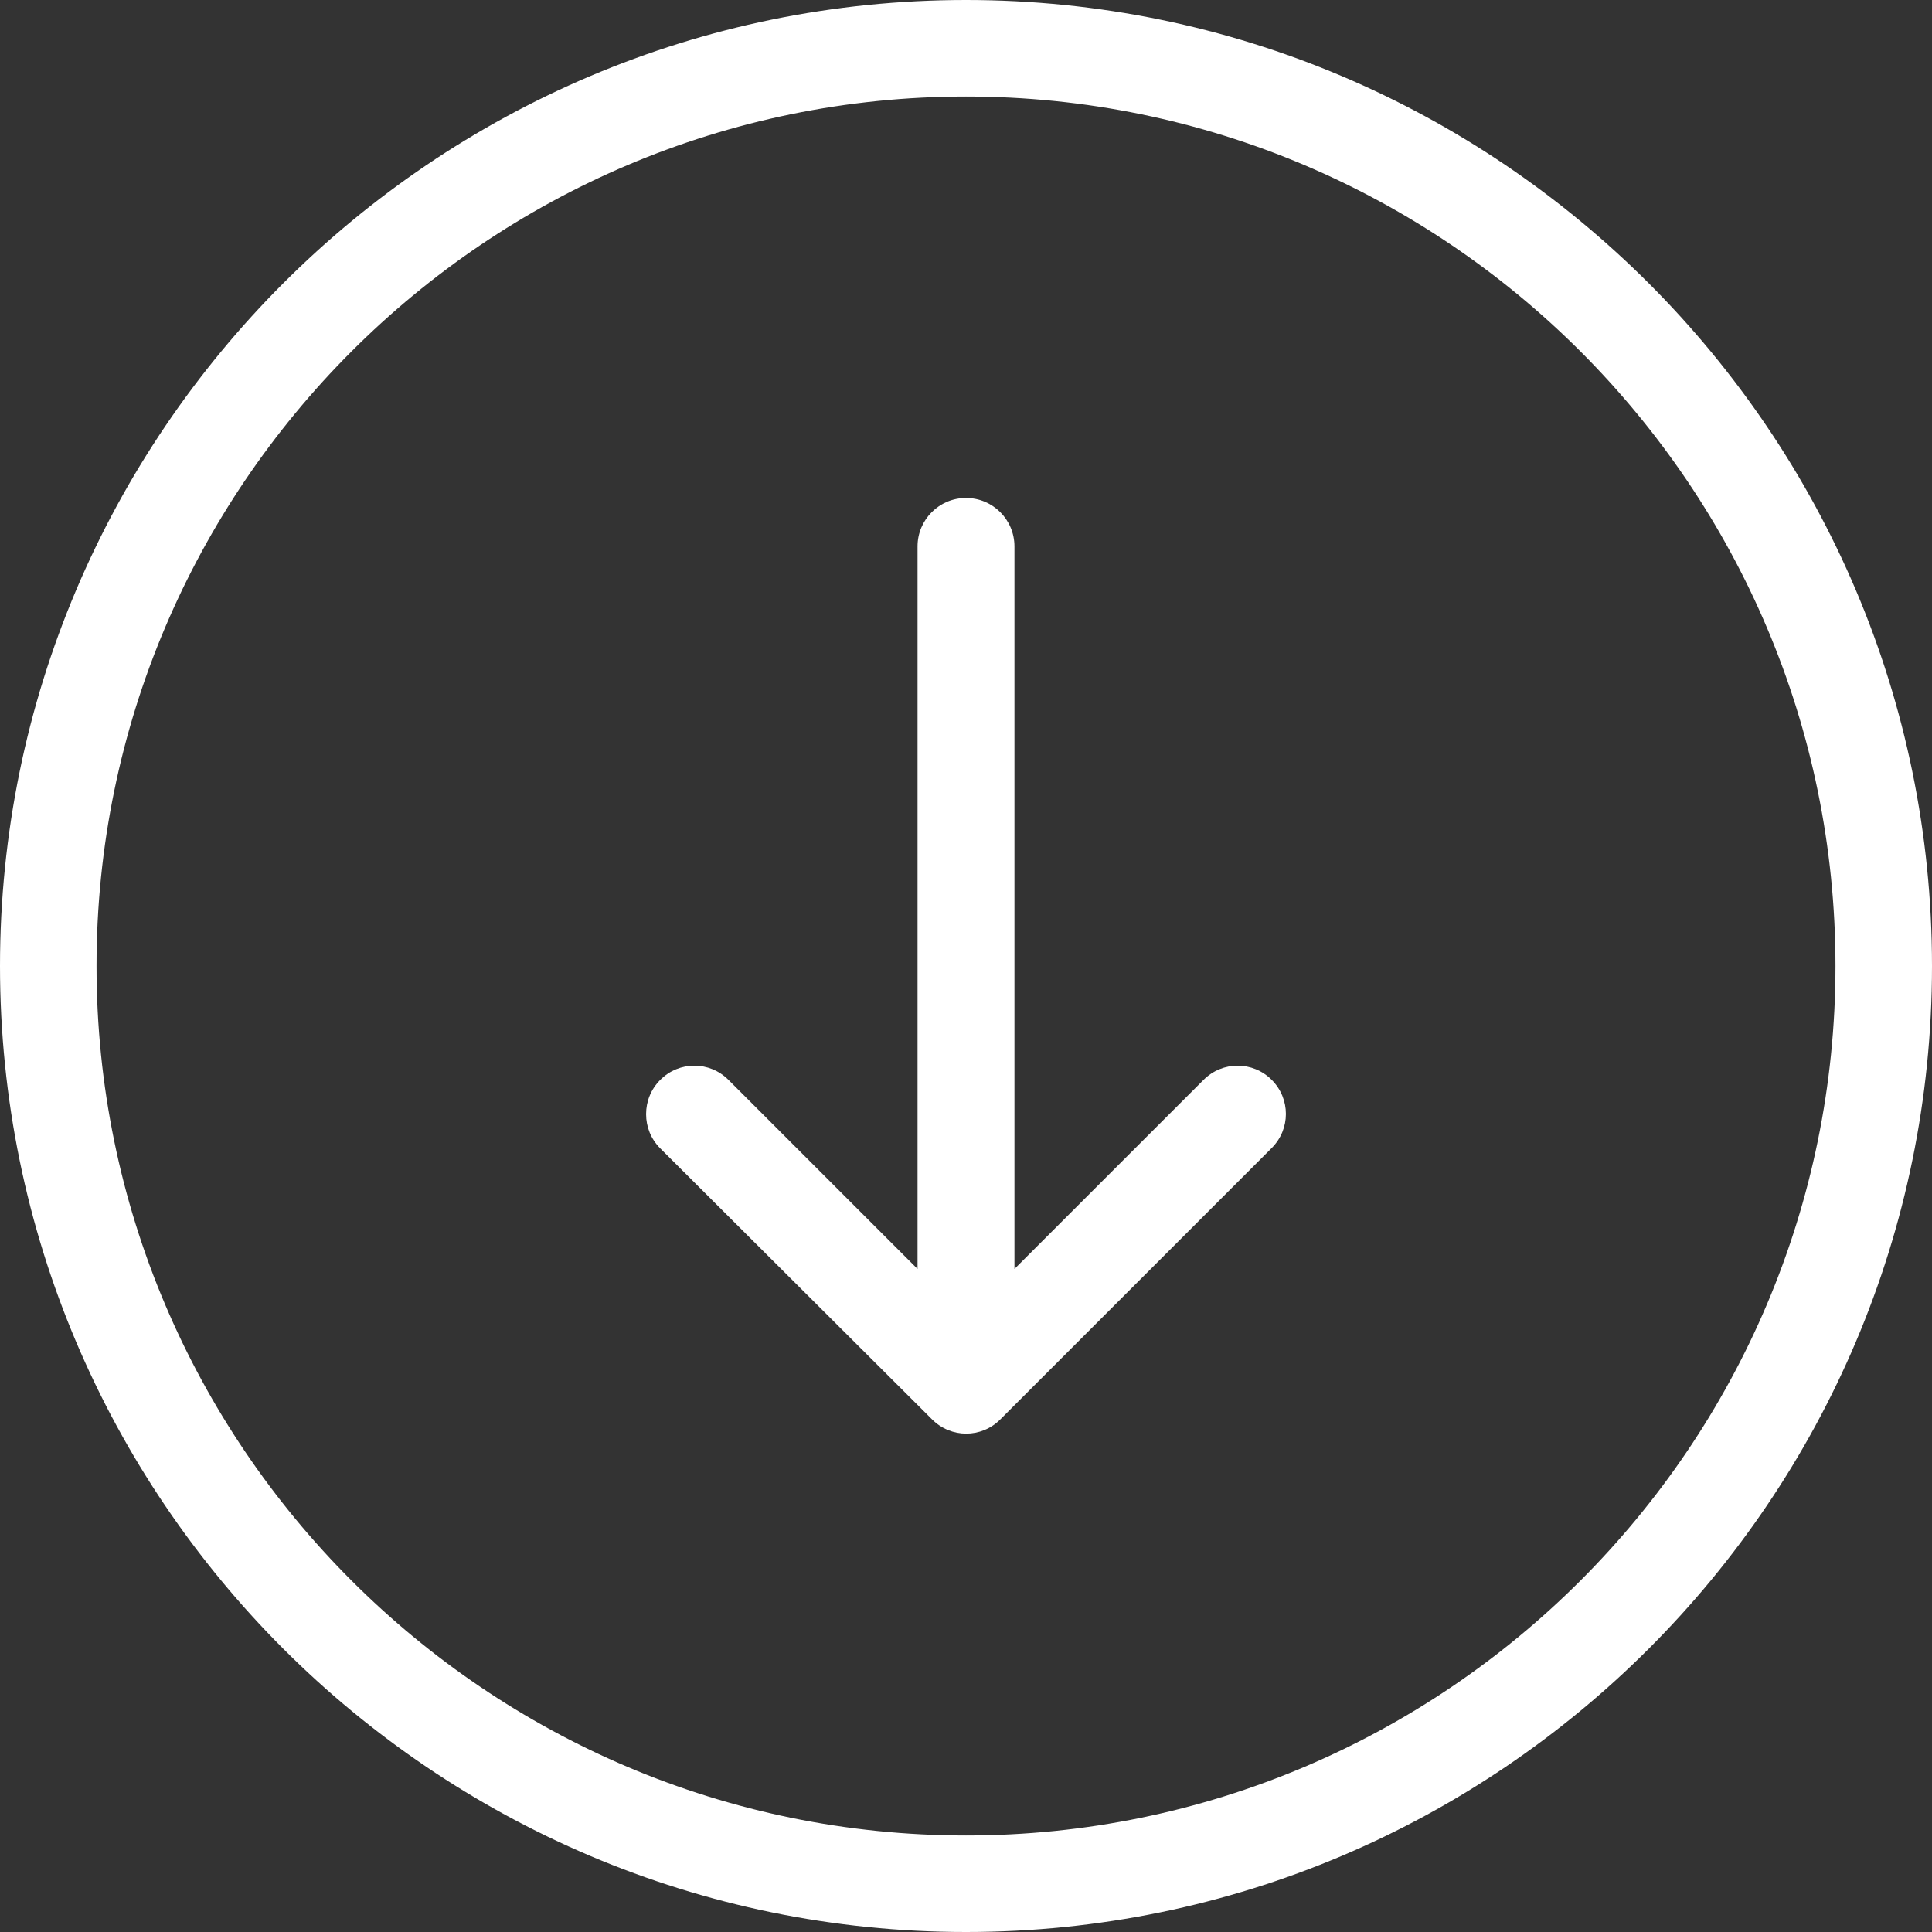
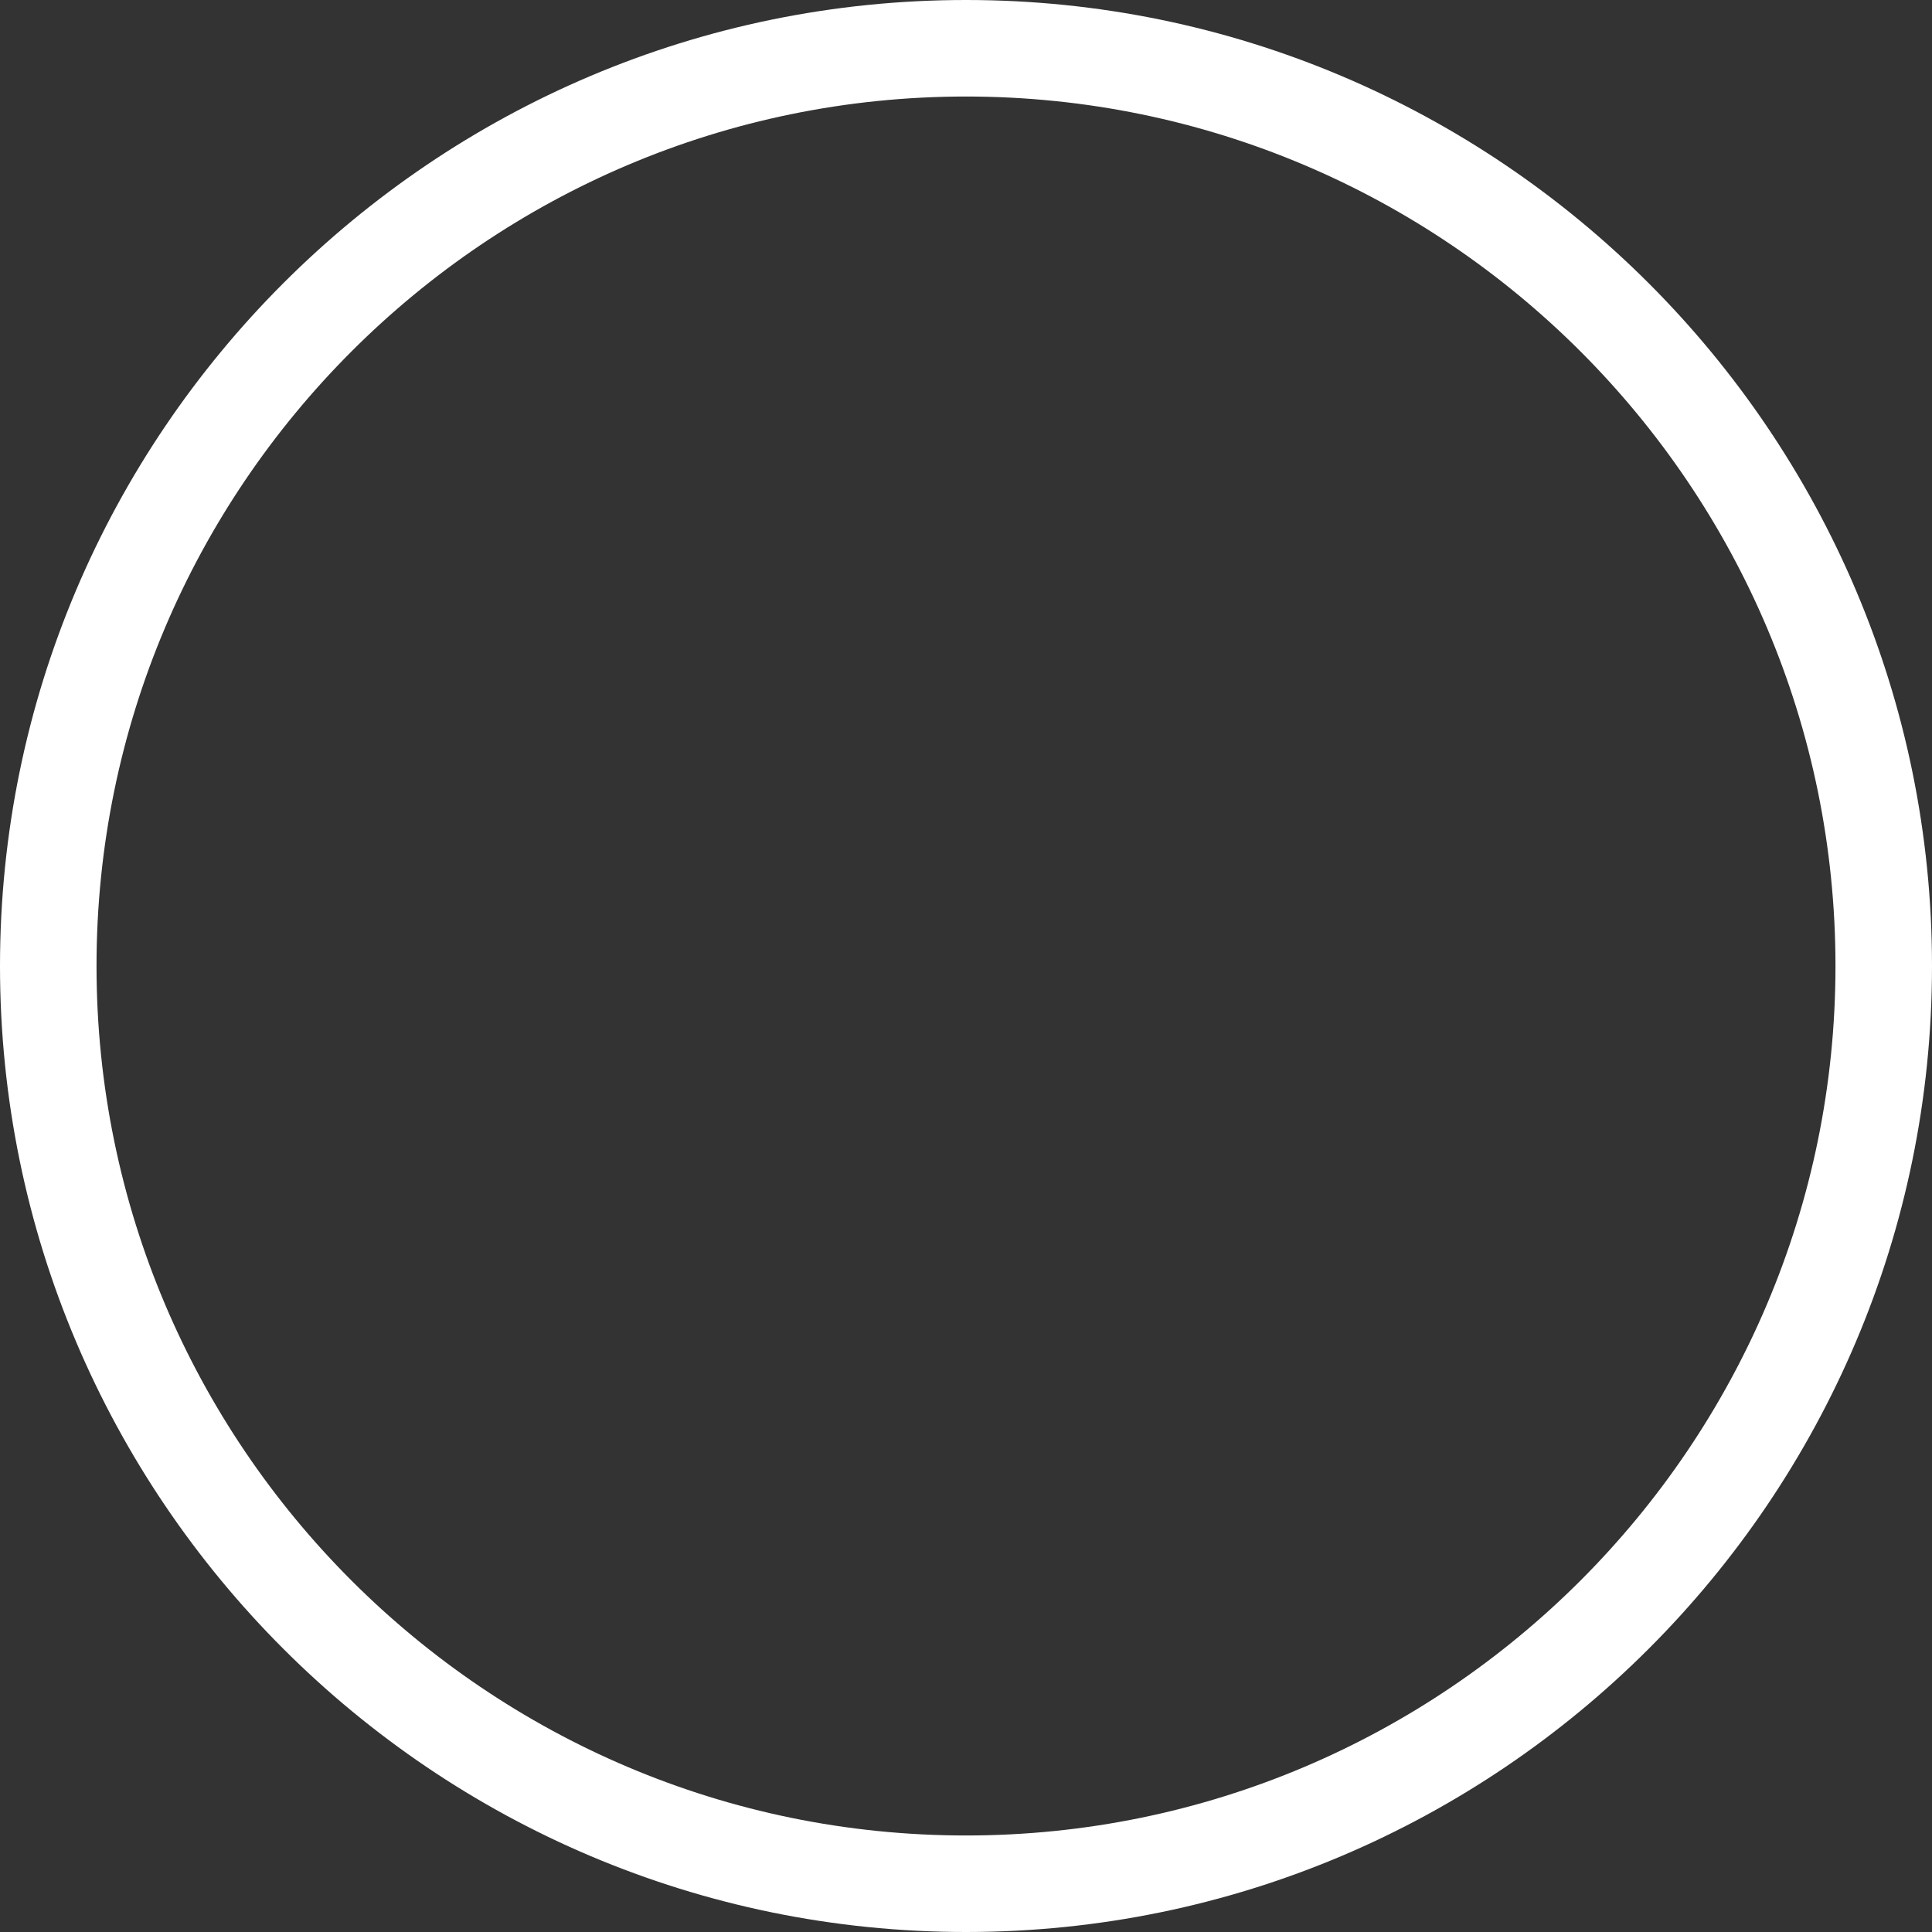
<svg xmlns="http://www.w3.org/2000/svg" version="1.1" id="Capa_1" x="0px" y="0px" viewBox="0 0 490.4 490.4" style="enable-background:new 0 0 490.4 490.4;" xml:space="preserve">
  <rect x="0" y="0" width="490.4" height="490.4" fill="#333333" stroke="none" />
  <style type="text/css">
	.st0{fill:#FFFFFF;}
</style>
  <g>
    <g>
      <path class="st0" d="M245.2,490.4c135.2,0,245.2-110,245.2-245.2S380.4,0,245.2,0S0,110,0,245.2S110,490.4,245.2,490.4z     M245.2,465.9c-121.7,0-220.7-99-220.7-220.7s99-220.7,220.7-220.7s220.7,99,220.7,220.7S366.9,465.9,245.2,465.9z" />
-       <path class="st0" d="M236.6,360.3c4.8,4.8,12.5,4.8,17.3,0l68.9-68.9c4.8-4.8,4.8-12.5,0-17.3c-4.8-4.8-12.5-4.8-17.3,0l-48,48    V138.7c0-6.8-5.5-12.3-12.3-12.3s-12.3,5.5-12.3,12.3v183.4l-48-48c-4.8-4.8-12.5-4.8-17.3,0c-2.4,2.4-3.6,5.5-3.6,8.7    c0,3.2,1.2,6.3,3.6,8.7L236.6,360.3z" />
    </g>
  </g>
</svg>